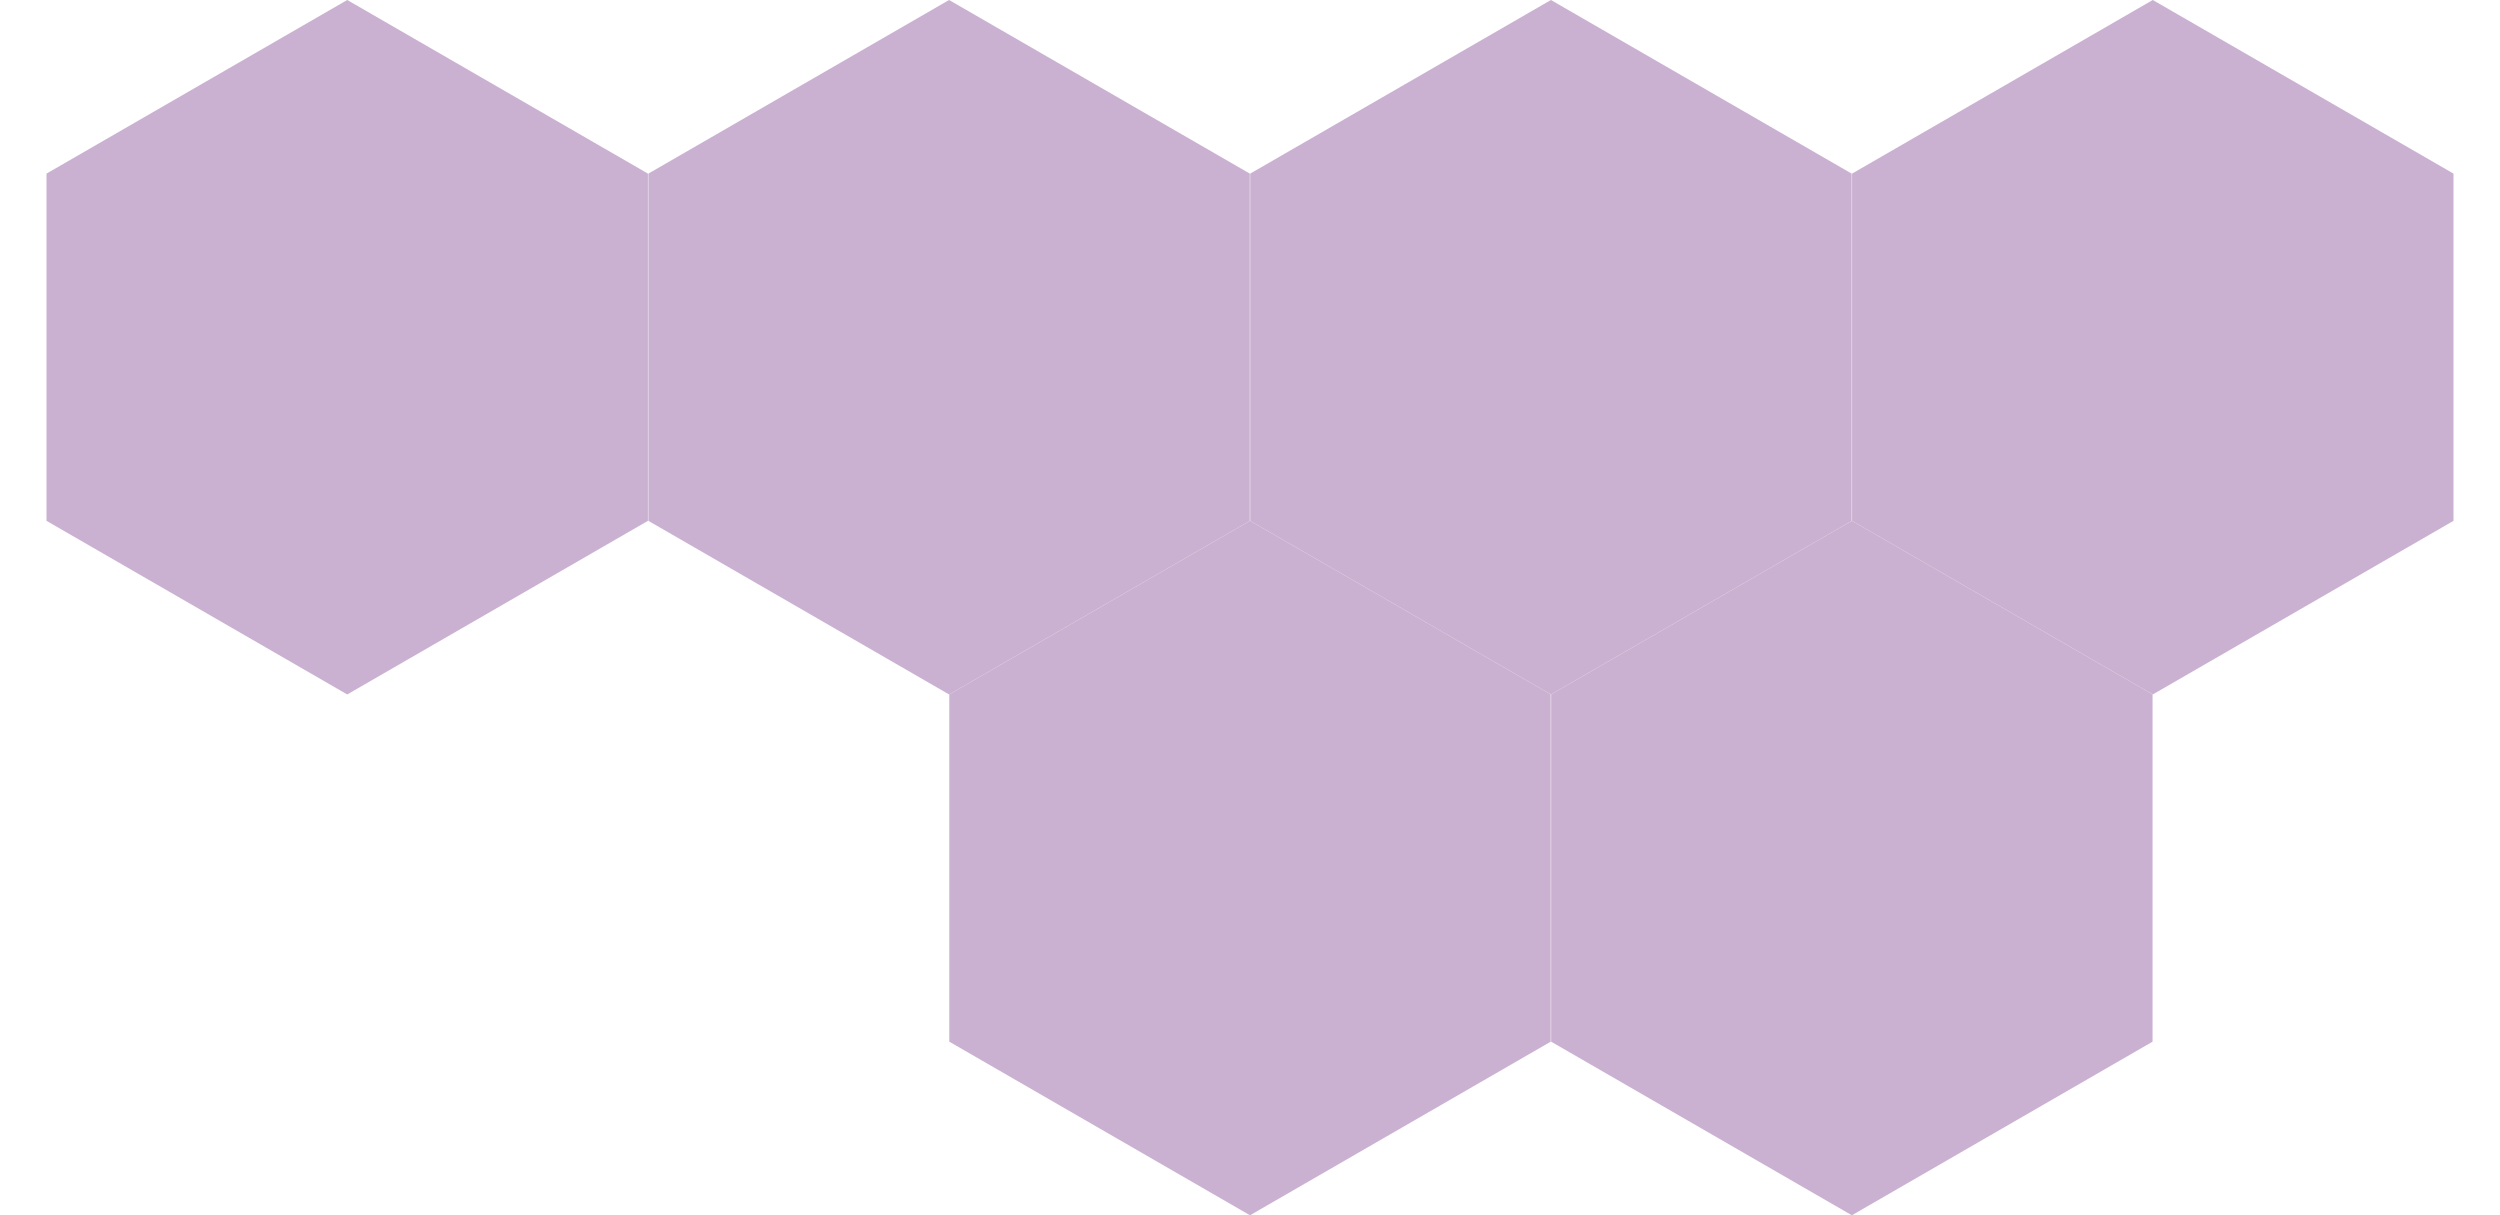
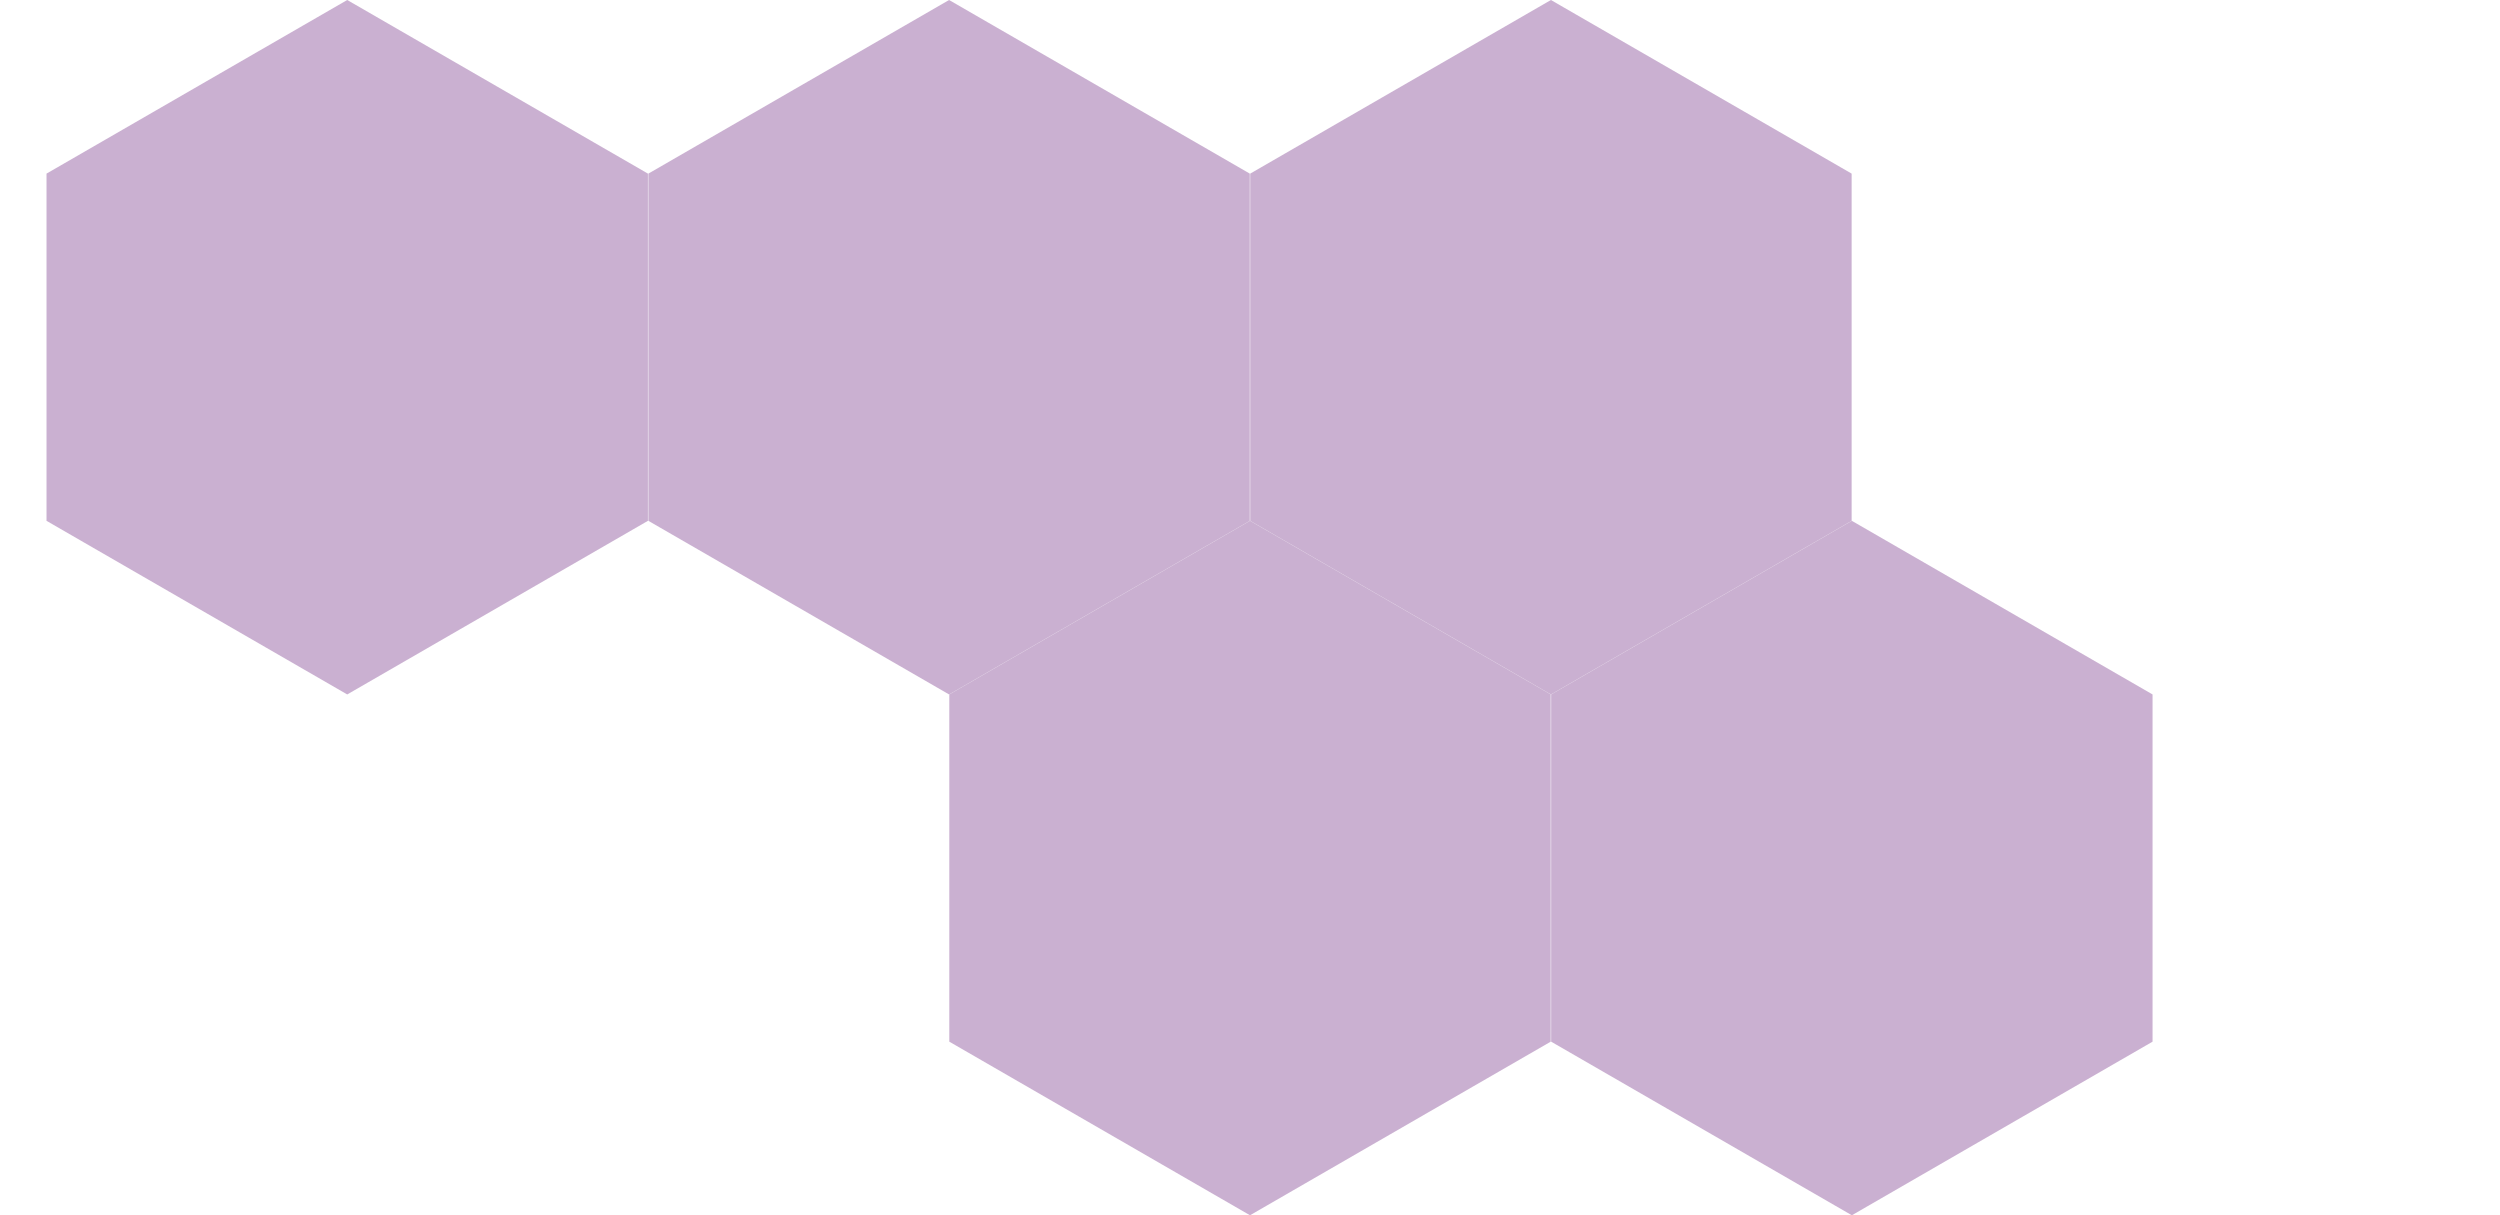
<svg xmlns="http://www.w3.org/2000/svg" width="216" height="105" viewBox="0 0 216 105" fill="none">
  <path opacity="0.5" d="M30 0L55.981 15V45L30 60L4.019 45V15L30 0Z" fill="#9663A4" />
  <path opacity="0.5" d="M82 0L107.981 15V45L82 60L56.019 45V15L82 0Z" fill="#9663A4" />
  <path opacity="0.5" d="M108 45L133.981 60V90L108 105L82.019 90V60L108 45Z" fill="#9663A4" />
  <path opacity="0.5" d="M134 0L159.981 15V45L134 60L108.019 45V15L134 0Z" fill="#9663A4" />
-   <path opacity="0.5" d="M186 0L211.981 15V45L186 60L160.019 45V15L186 0Z" fill="#9663A4" />
  <path opacity="0.5" d="M160 45L185.981 60V90L160 105L134.019 90V60L160 45Z" fill="#9663A4" />
</svg>